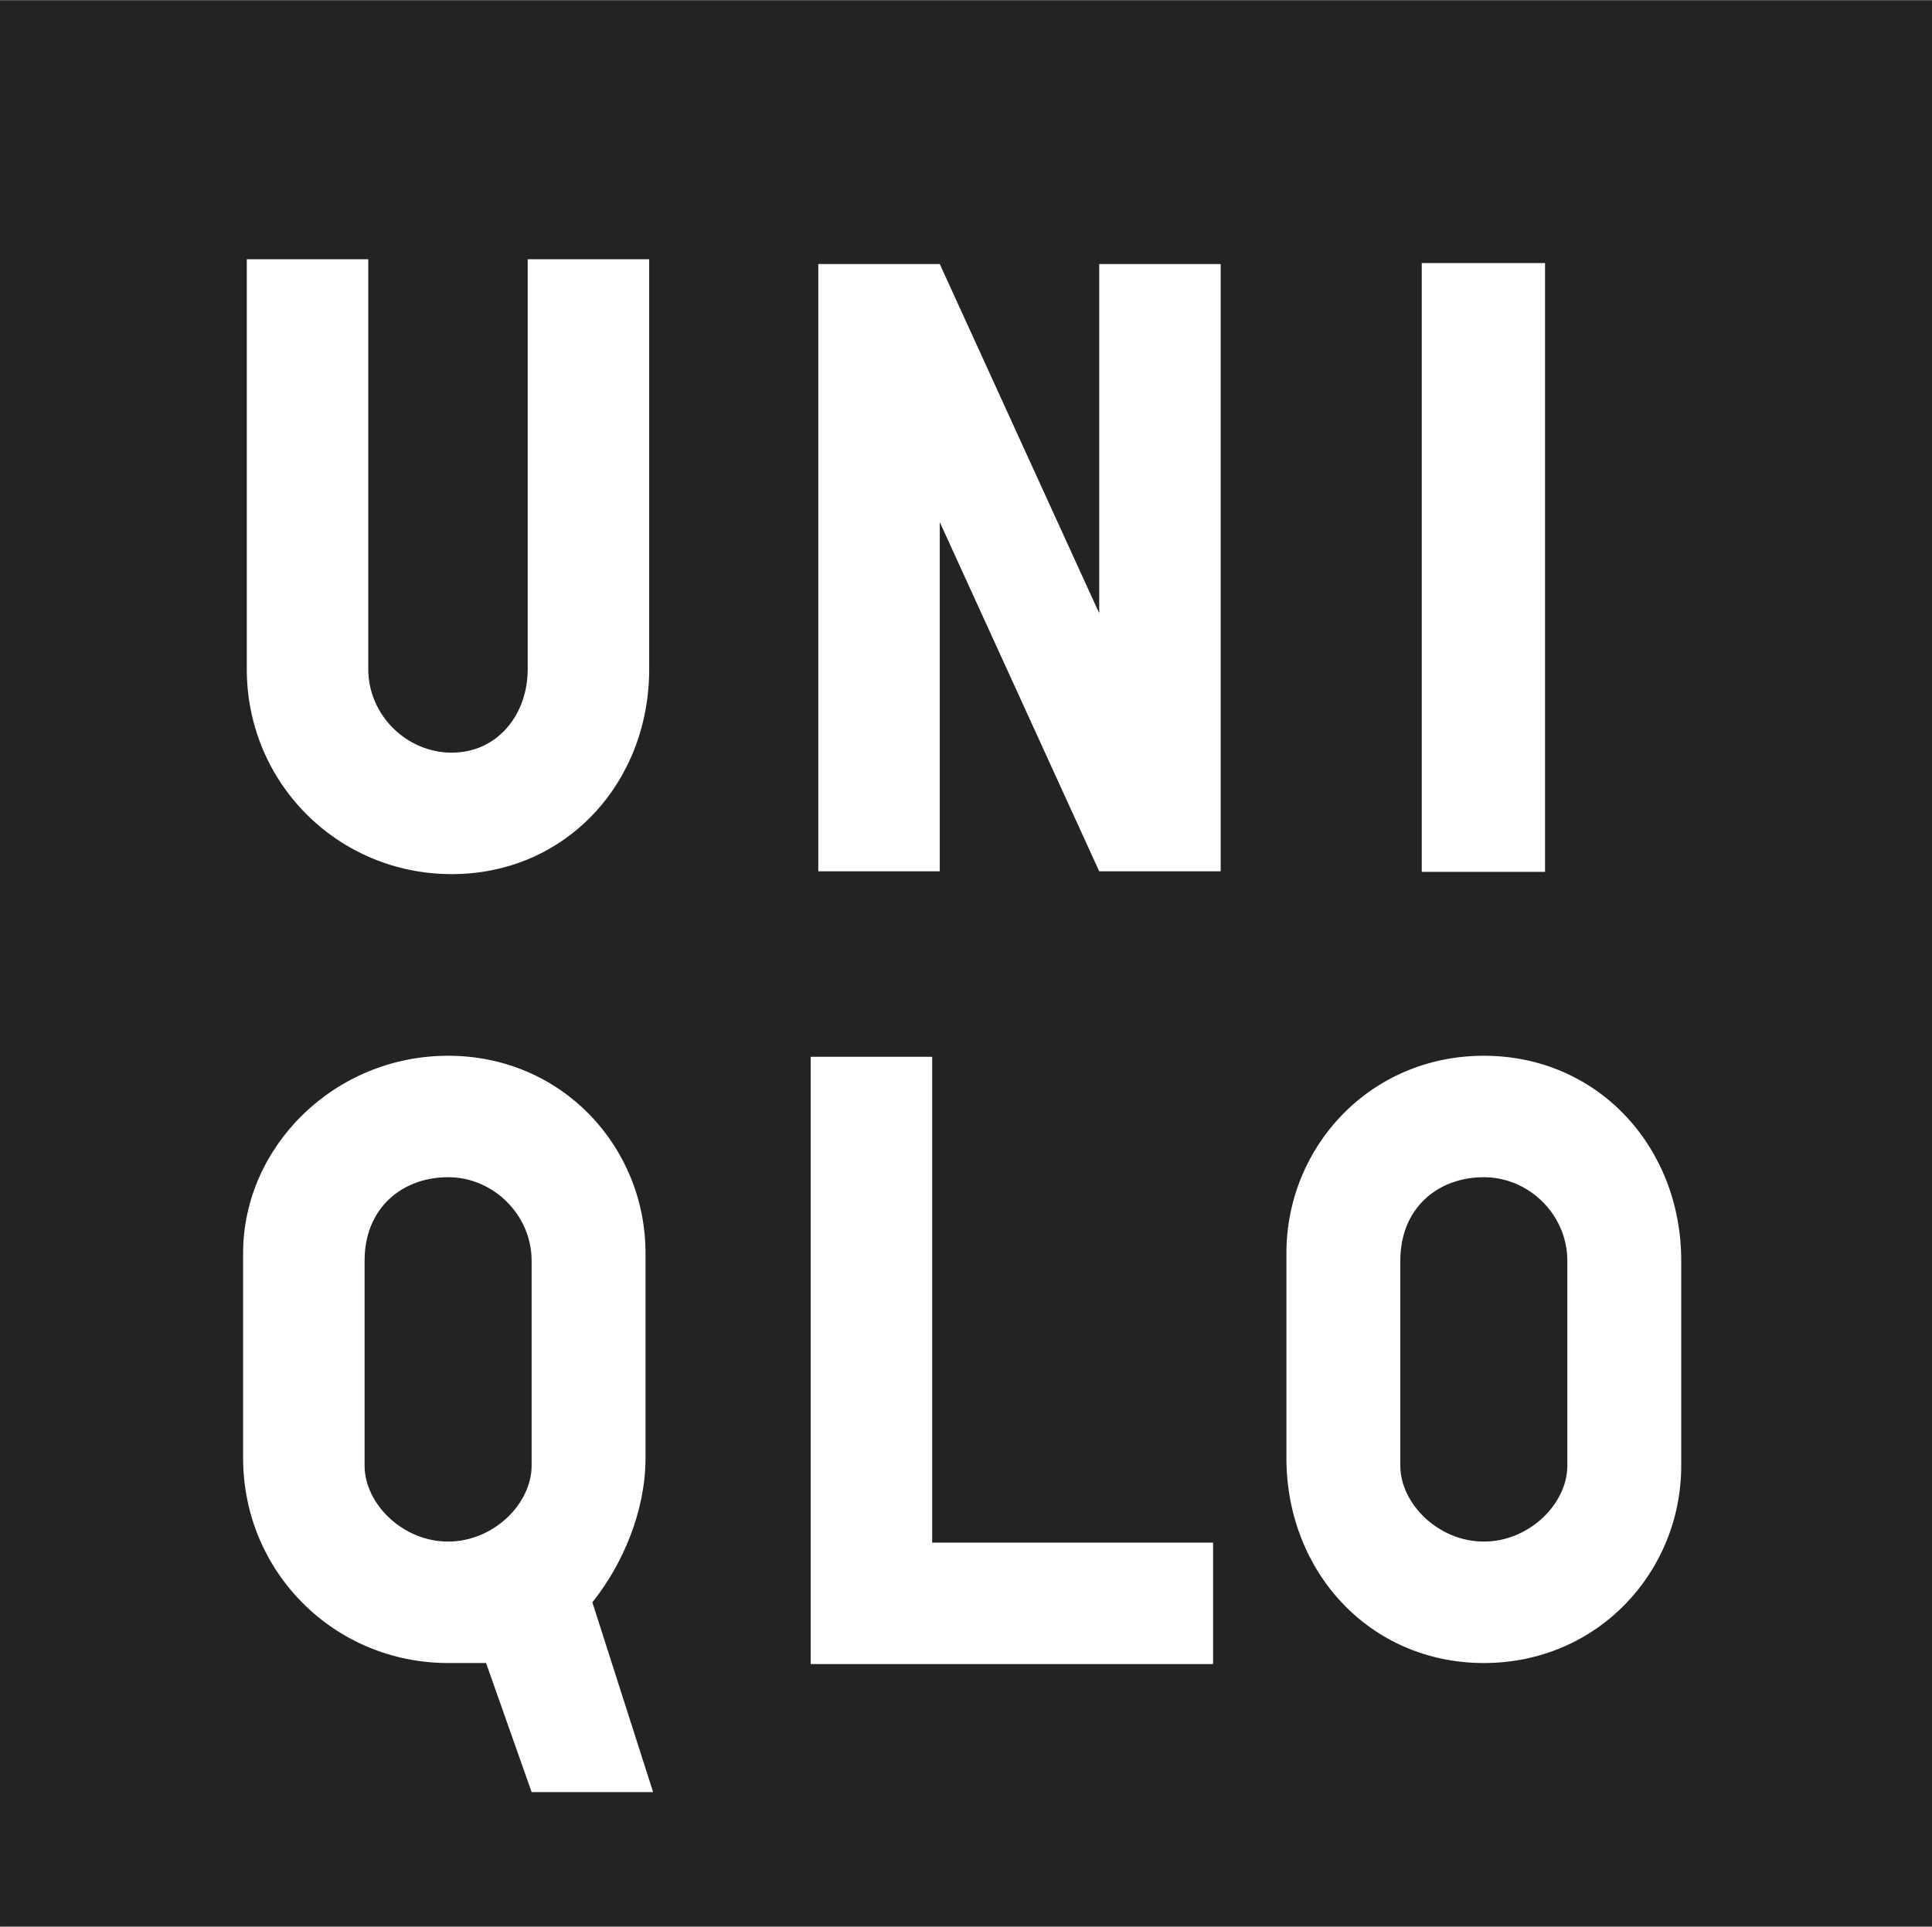
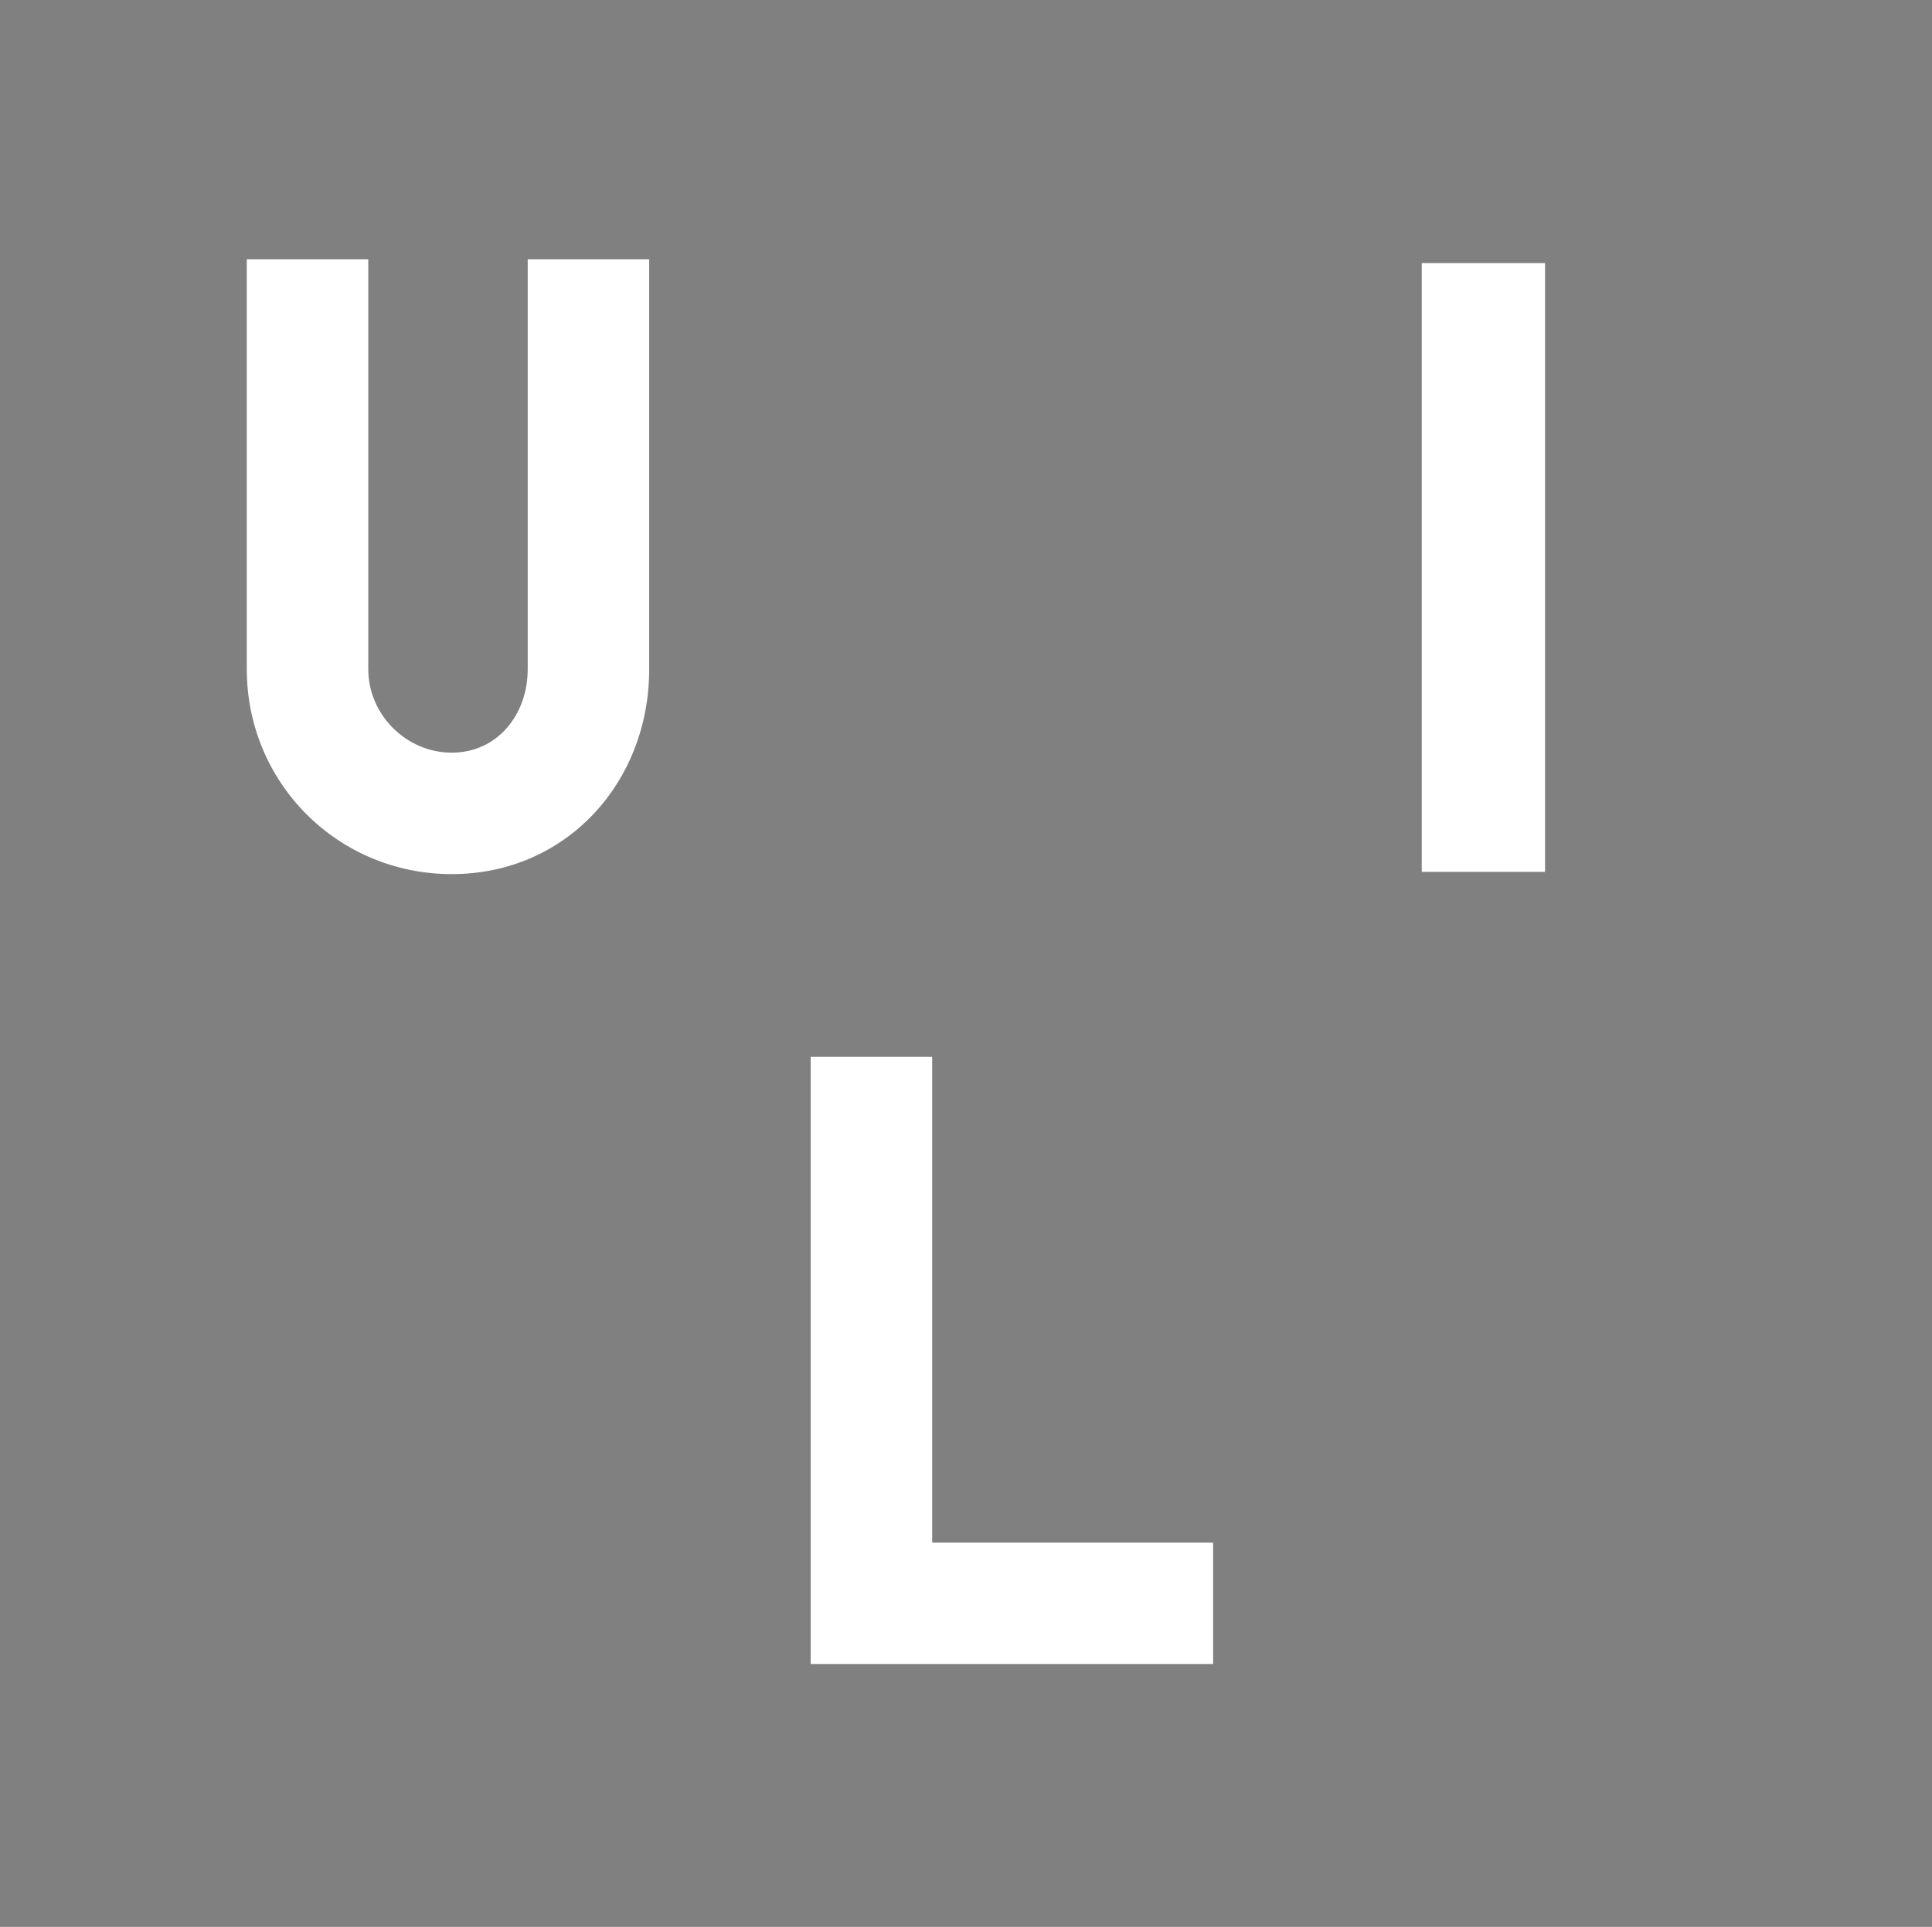
<svg xmlns="http://www.w3.org/2000/svg" xmlns:ns1="http://www.inkscape.org/namespaces/inkscape" xmlns:ns2="http://sodipodi.sourceforge.net/DTD/sodipodi-0.dtd" id="svg3388" ns1:version="0.48.2 r9819" ns2:docname="UNIQLO logo.svg" x="0px" y="0px" viewBox="0 0 203.7 203.2" style="enable-background:new 0 0 203.7 203.2;" xml:space="preserve">
  <rect x="0" y="0" width="203.7" height="203.2" fill="#808080" stroke="none" />
  <style type="text/css"> .st0{fill:#232323;} .st1{fill:#FFFFFF;} </style>
  <g id="layer1" transform="translate(-364.098,-319.358)" ns1:groupmode="layer" ns1:label="Layer 1">
-     <path id="path2995" ns1:connector-curvature="0" class="st0" d="M364.1,522.5h203.7V319.4H364.1L364.1,522.5L364.1,522.5z" />
    <path id="path2997" ns1:connector-curvature="0" class="st1" d="M514,347.1h13v64.2h-13V347.1z" />
    <g id="g3007" transform="matrix(8.005,0,0,-8.005,432.545,389.924)">
      <path id="path3009" ns1:connector-curvature="0" class="st1" d="M0,0c0-1.5-1.1-2.7-2.6-2.7c-1.5,0-2.7,1.2-2.7,2.7v5.4h1.6 V0c0-0.6,0.5-1.1,1.1-1.1C-2-1.1-1.6-0.6-1.6,0v5.4H0V0z" />
    </g>
    <g id="g3011" transform="matrix(8.005,0,0,-8.005,492.801,494.842)">
      <path id="path3013" ns1:connector-curvature="0" class="st1" d="M0,0h-5.4v8h1.6V1.6l3.7,0V0z" />
    </g>
    <g id="g3015" transform="matrix(8.005,0,0,-8.005,492.801,411.243)">
-       <path id="path3017" ns1:connector-curvature="0" class="st1" d="M0,0h-1.6l-2.1,4.6V0h-1.6v8h1.6l2.1-4.6V8H0V0z" />
-     </g>
+       </g>
    <g id="g3019" transform="matrix(8.005,0,0,-8.005,411.344,430.692)">
-       <path id="path3021" ns1:connector-curvature="0" class="st1" d="M0,0c-1.5,0-2.7-1.2-2.7-2.6v-2.7C-2.7-6.8-1.5-8,0-8 C0.2-8,0.4-8,0.5-8l0.6-1.7h1.6L1.9-7.2c0.4,0.5,0.7,1.2,0.7,1.9v2.7C2.6-1.2,1.5,0,0,0 M1.1-5.4c0-0.5-0.5-1-1.1-1 c-0.6,0-1.1,0.5-1.1,1v2.7C-1.1-2-0.6-1.6,0-1.6c0.6,0,1.1-0.5,1.1-1.1V-5.4z" />
-     </g>
+       </g>
    <g id="g3023" transform="matrix(8.005,0,0,-8.005,520.545,430.692)">
-       <path id="path3025" ns1:connector-curvature="0" class="st1" d="M0,0c-1.5,0-2.6-1.2-2.6-2.6v-2.7C-2.6-6.8-1.5-8,0-8 c1.5,0,2.6,1.2,2.6,2.6v2.7C2.6-1.2,1.5,0,0,0 M1.1-5.4c0-0.5-0.5-1-1.1-1c-0.6,0-1.1,0.5-1.1,1v2.7C-1.1-2-0.6-1.6,0-1.6 c0.6,0,1.1-0.5,1.1-1.1V-5.4z" />
-     </g>
+       </g>
  </g>
</svg>